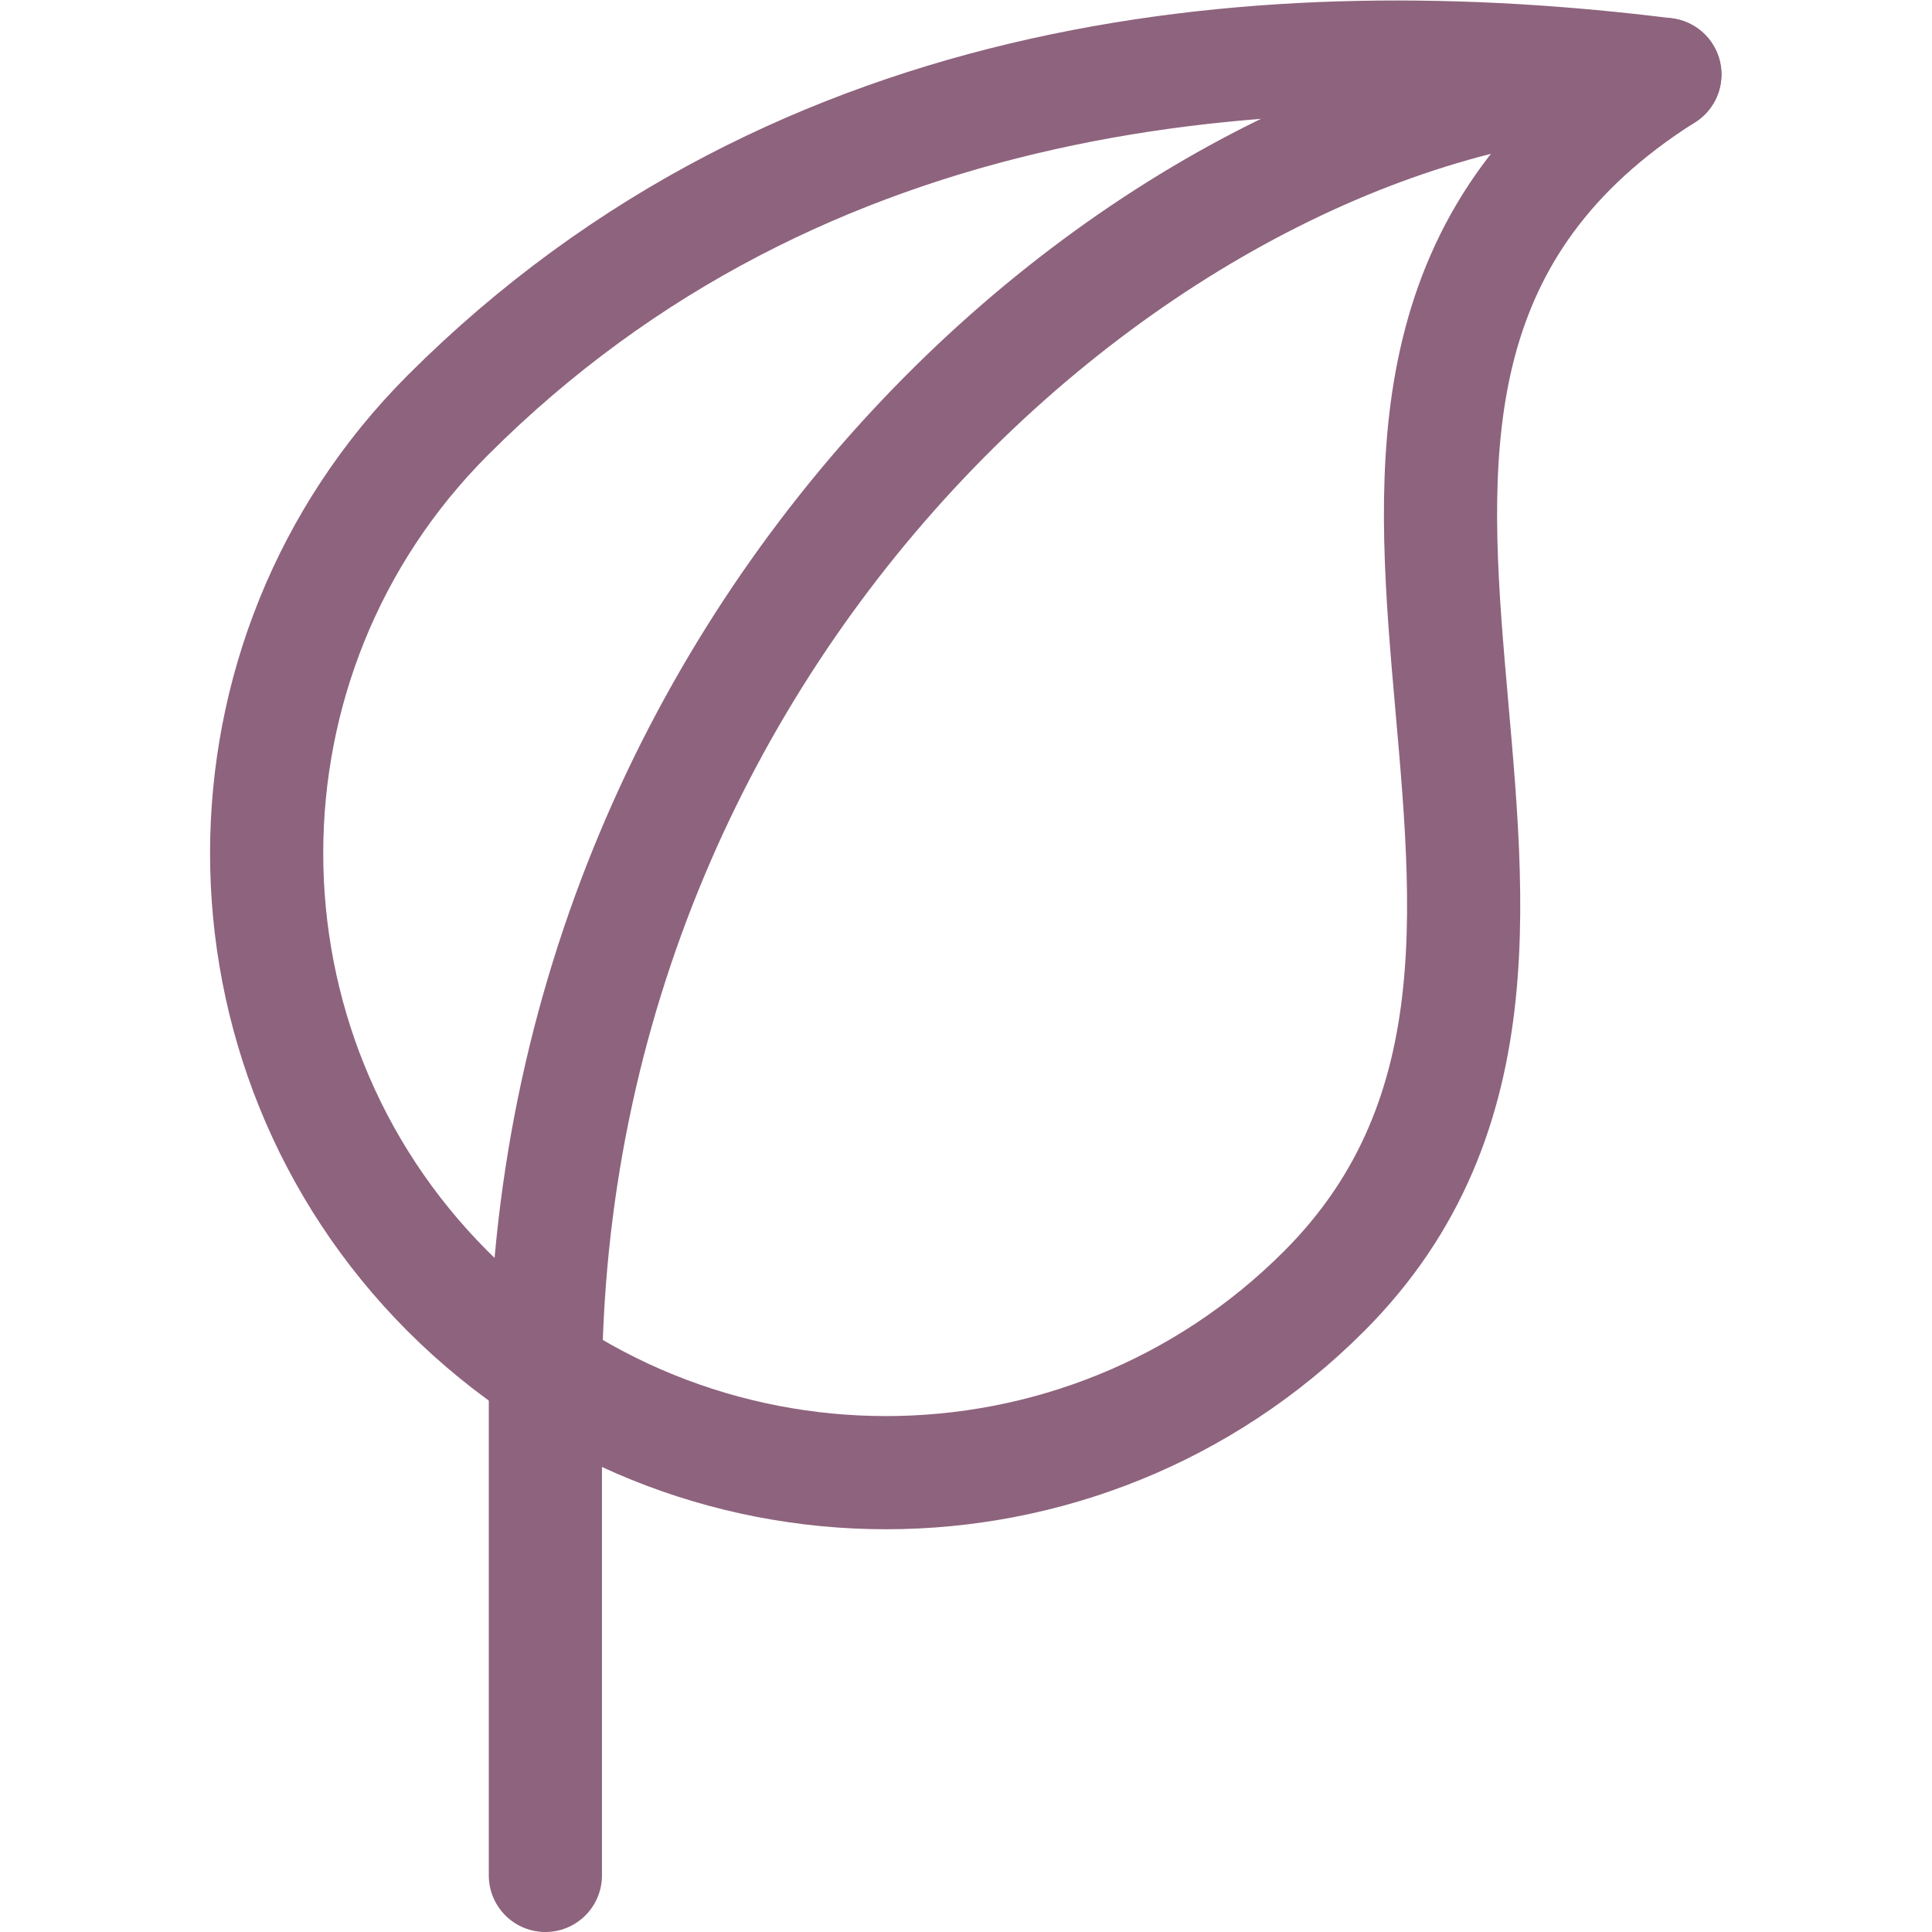
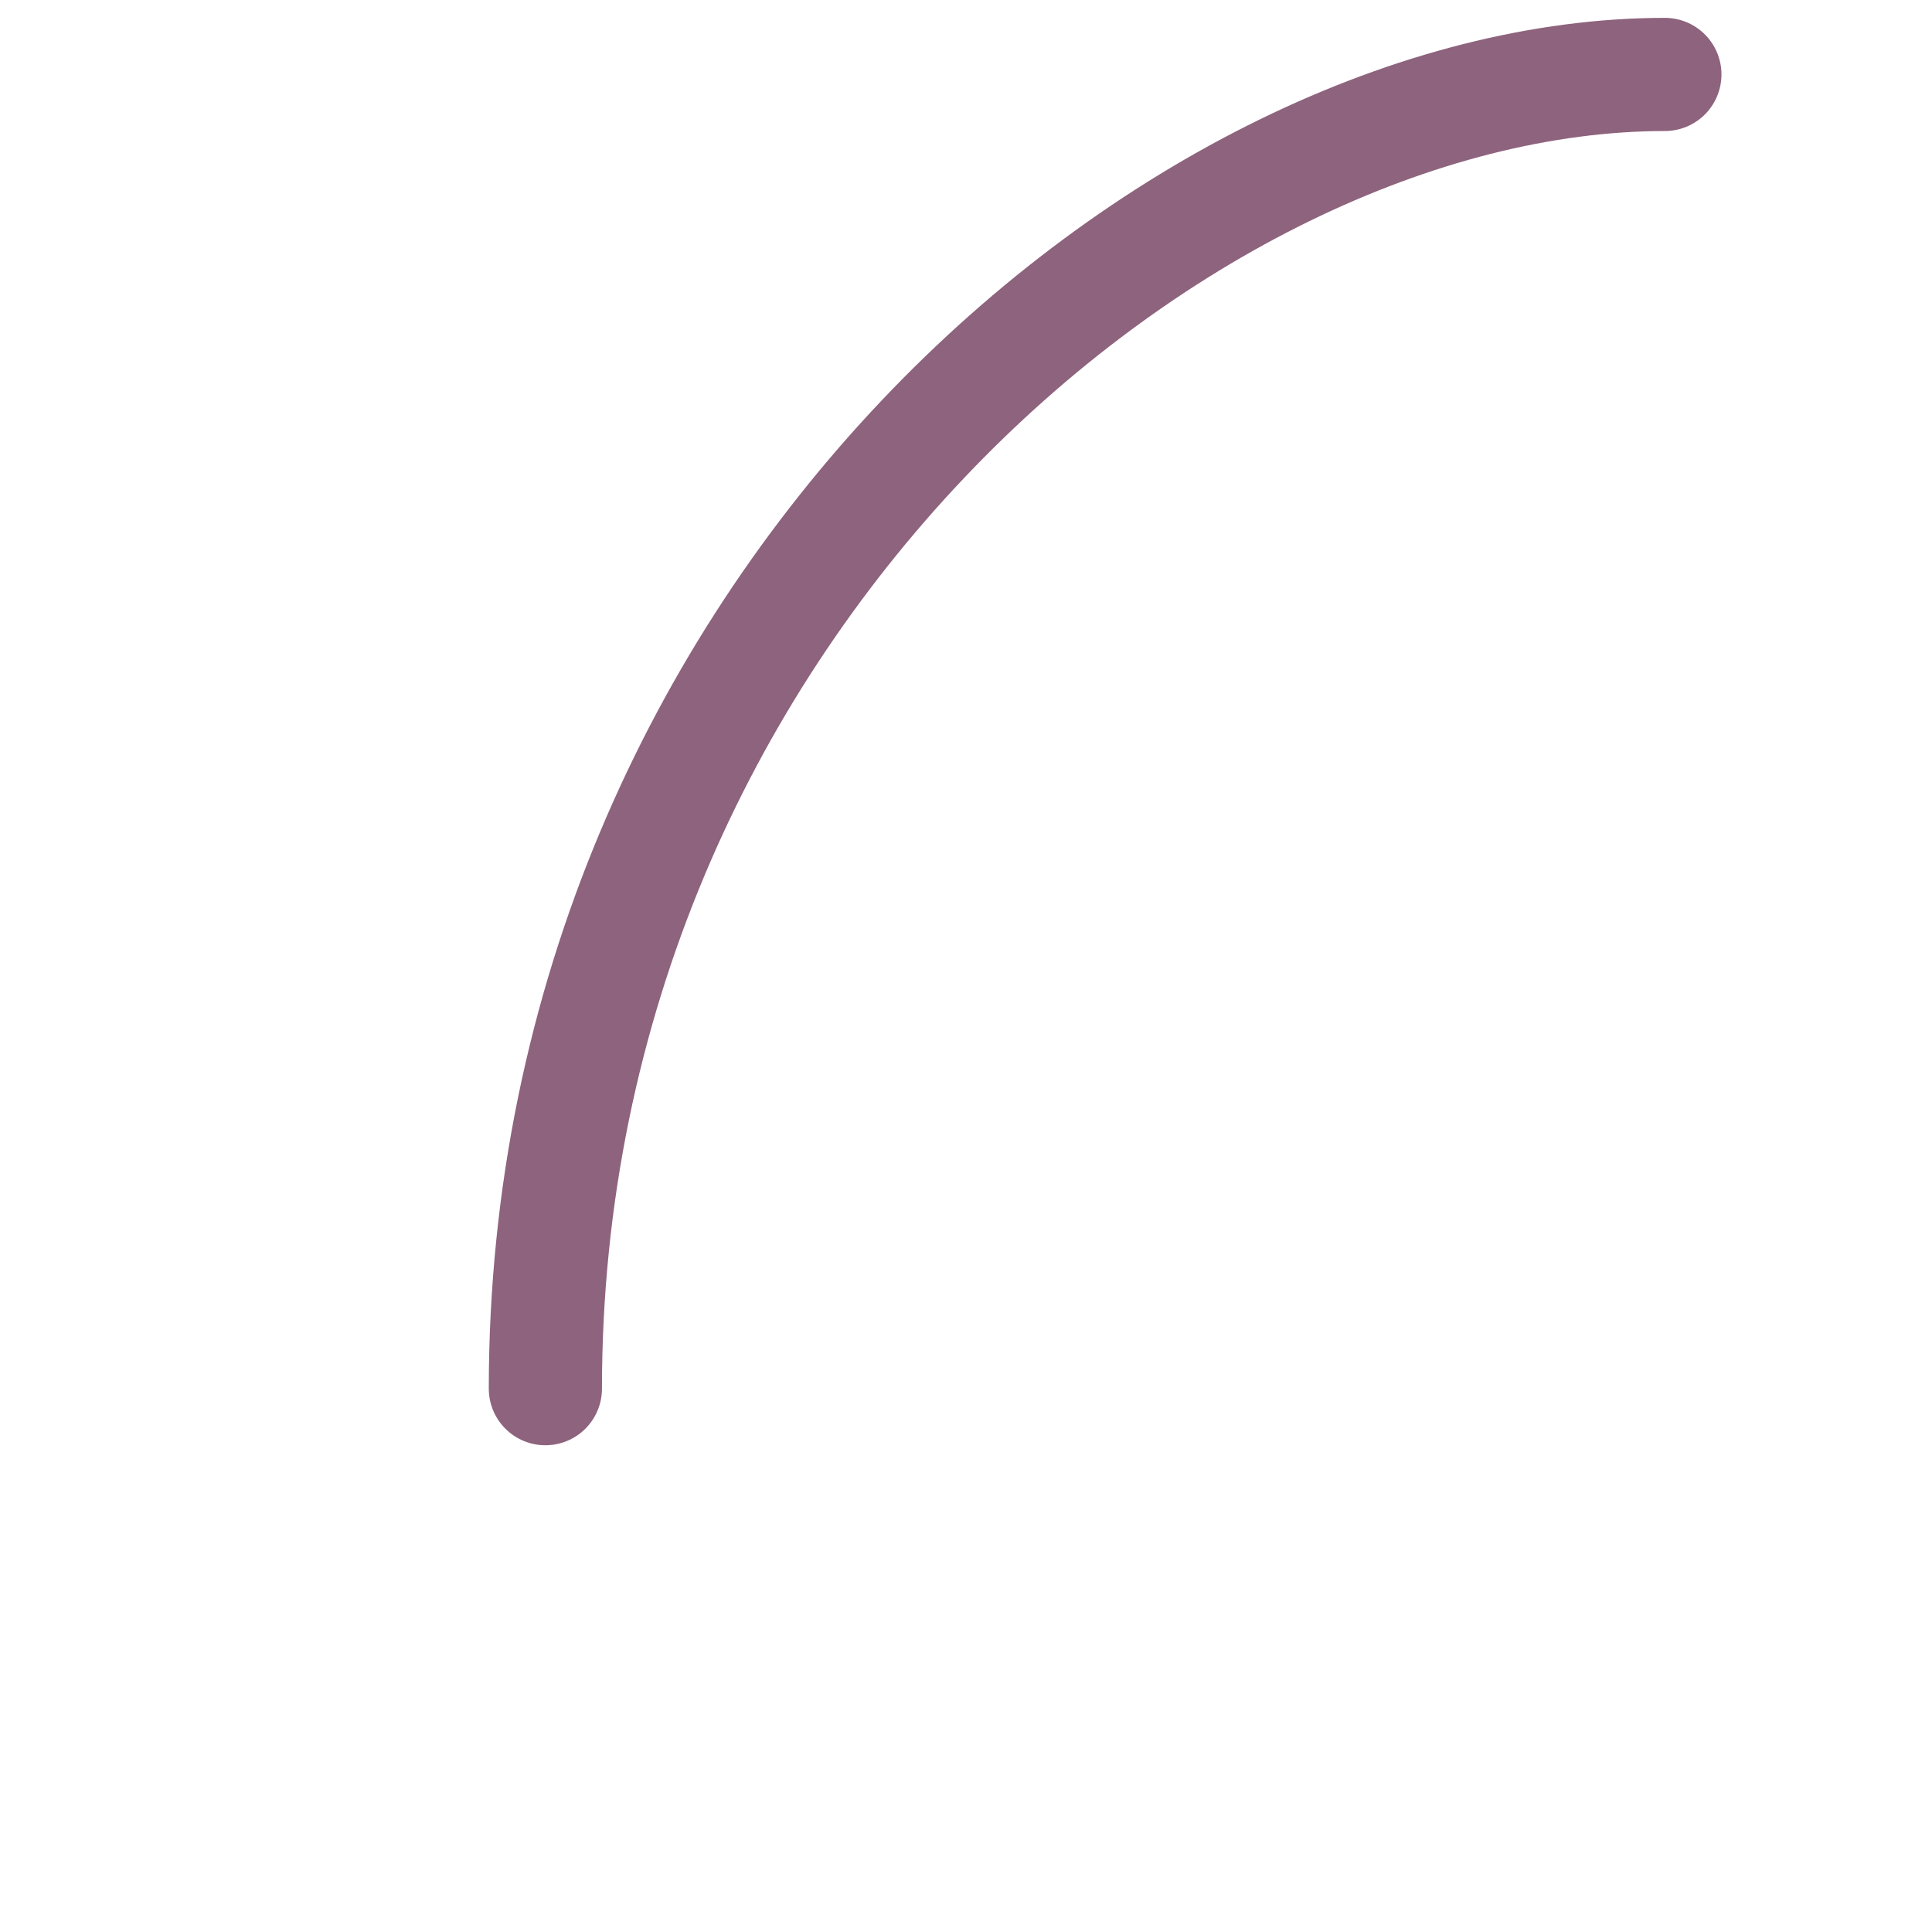
<svg xmlns="http://www.w3.org/2000/svg" width="682.667" height="682.667" viewBox="0 0 682.667 682.667">
  <g id="g291" transform="matrix(1.333,0,0,-1.333,0,682.667)">
    <g id="g293">
      <g id="g295" clip-path="url(#clipPath299)">
        <g id="g301" transform="translate(441.318,492.394)">
-           <path d="m 0,0 c -103.228,12.901 -228.869,3.414 -322.617,-90.318 -64.026,-64.09 -64.026,-168.161 0,-232.251 64.105,-64.089 168.217,-64.089 232.242,0 C 3.374,-228.829 -126.444,-79.996 0,0 Z" style="fill:none;stroke:#8e637d;stroke-width:30;stroke-linecap:round;stroke-linejoin:round;stroke-miterlimit:10;stroke-dasharray:none;stroke-opacity:1" id="path303" />
-         </g>
+           </g>
        <g id="g305" transform="translate(144.567,144.023)">
          <path d="M 0,0 C 0,206.439 167.735,348.372 296.751,348.372" style="fill:none;stroke:#8e637d;stroke-width:30;stroke-linecap:round;stroke-linejoin:round;stroke-miterlimit:10;stroke-dasharray:none;stroke-opacity:1" id="path307" />
        </g>
        <g id="g309" transform="translate(144.567,144.023)">
-           <path d="M 0,0 V -129.023" style="fill:none;stroke:#8e637d;stroke-width:30;stroke-linecap:round;stroke-linejoin:round;stroke-miterlimit:10;stroke-dasharray:none;stroke-opacity:1" id="path311" />
-         </g>
+           </g>
      </g>
    </g>
  </g>
</svg>